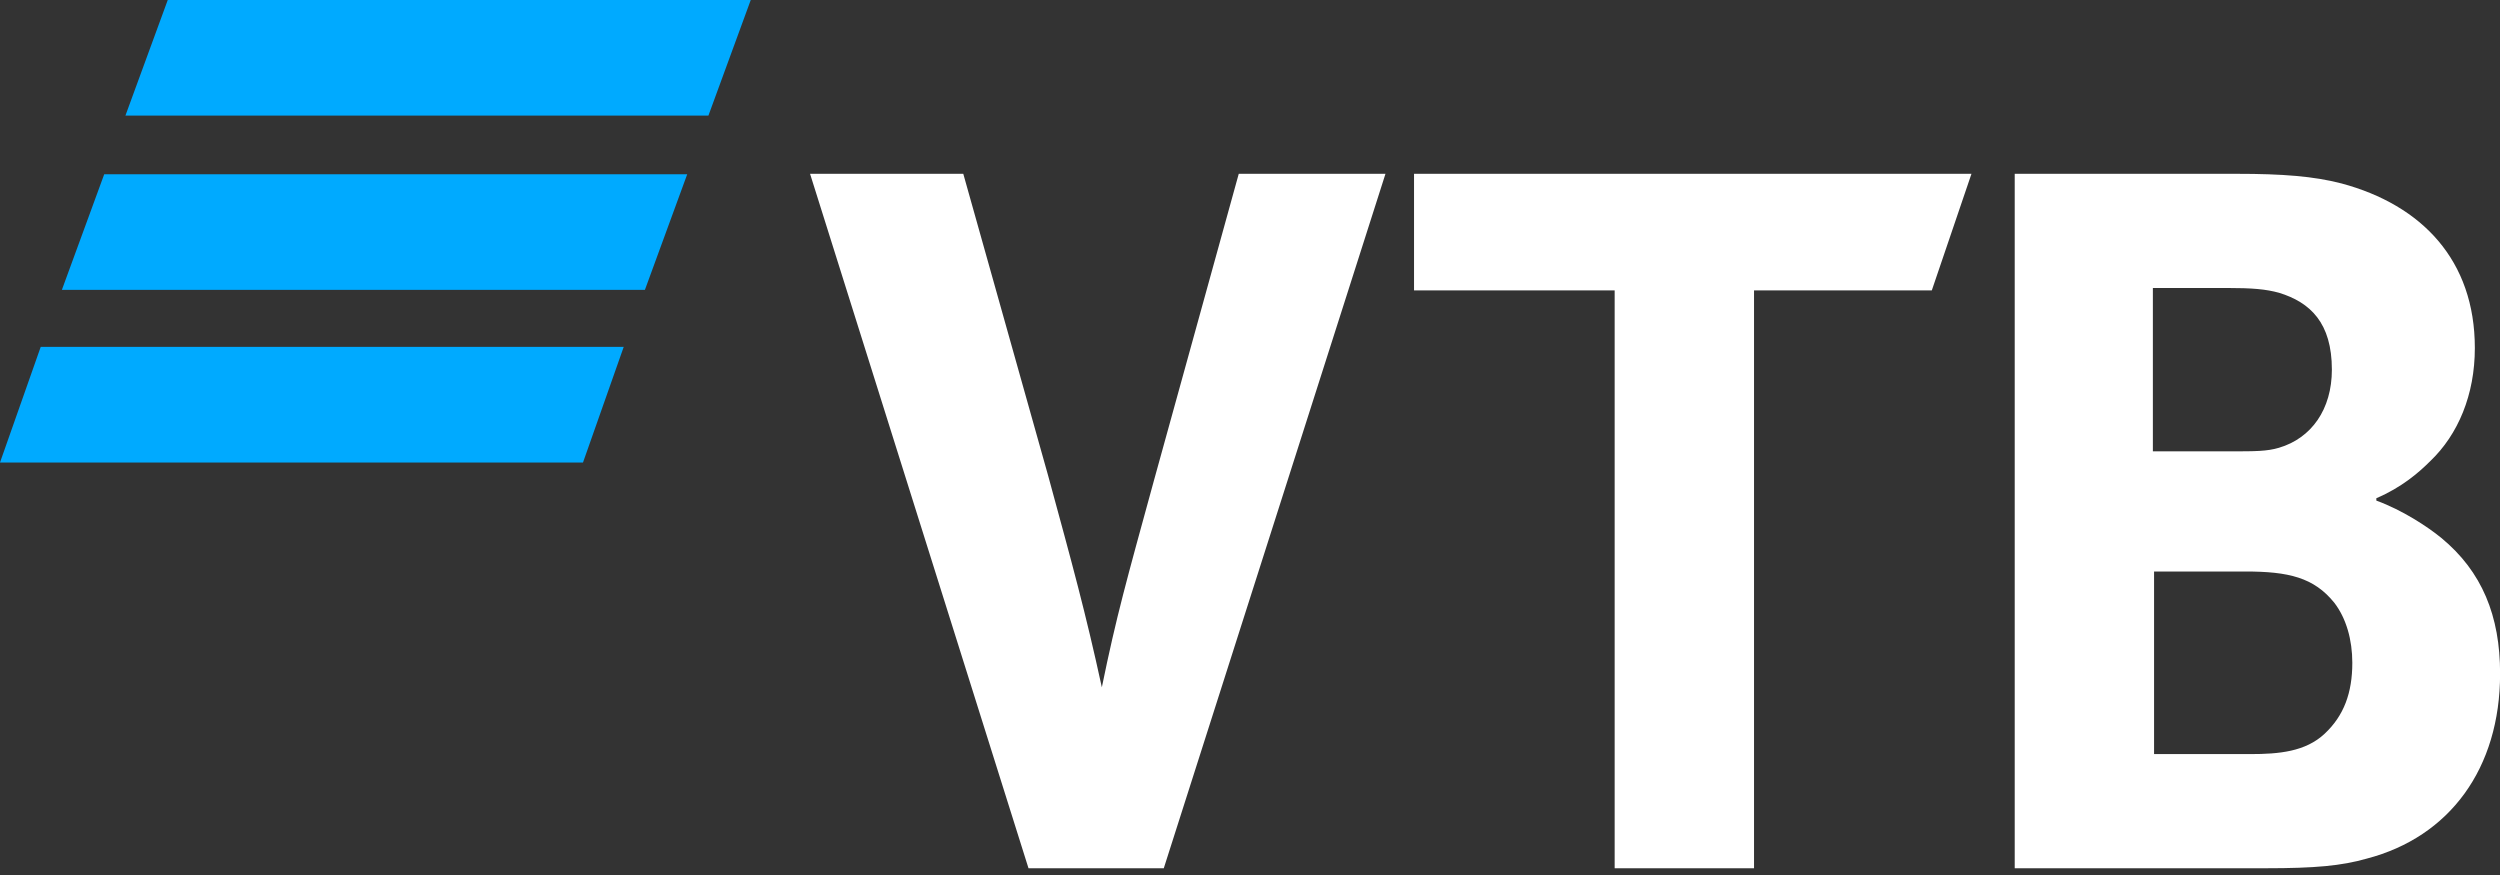
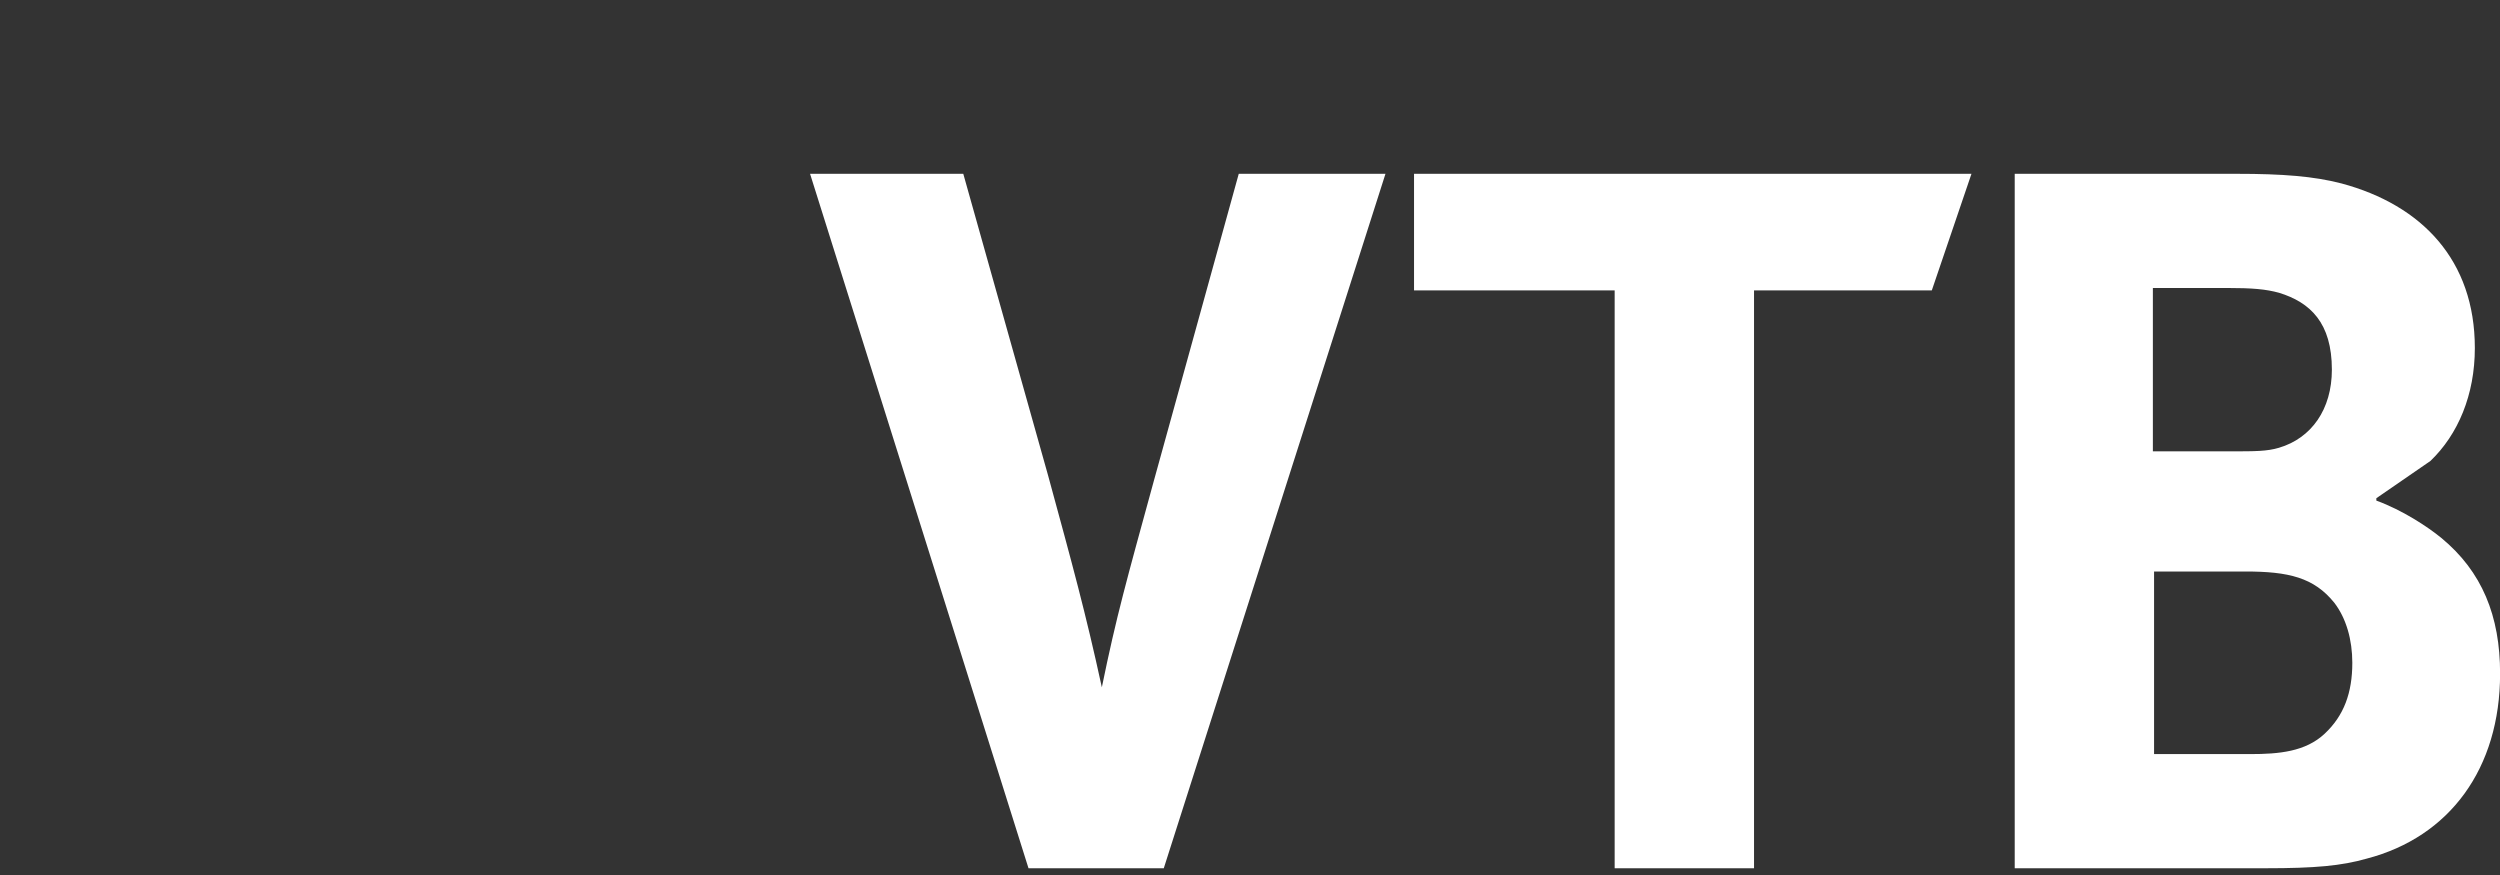
<svg xmlns="http://www.w3.org/2000/svg" width="80" height="28" viewBox="0 0 80 28" fill="none">
  <rect x="0" y="0" width="80" height="28" fill="#333333" stroke="none" />
-   <path d="M24.024 0H5.368L4.013 3.7H22.669L24.024 0ZM21.991 5.576H3.335L1.98 9.276H20.637L21.991 5.576ZM19.959 11.1H1.303L0 14.8H18.656L19.959 11.1Z" fill="#00AAFF" />
-   <path d="M76.043 15.943V16.019C76.888 16.327 77.696 16.865 78.119 17.211C79.426 18.288 80.003 19.71 80.003 21.555C80.003 24.593 78.388 26.784 75.735 27.476C74.928 27.706 74.082 27.784 72.506 27.784H64.471V5.562H71.583C73.044 5.562 74.044 5.64 74.928 5.87C77.504 6.562 79.195 8.331 79.195 11.137C79.195 12.636 78.657 13.905 77.773 14.751C77.389 15.135 76.85 15.597 76.043 15.943ZM68.93 18.288V24.131H72.006C72.929 24.131 73.775 24.054 74.39 23.478C75.005 22.901 75.274 22.171 75.274 21.209C75.274 20.479 75.082 19.787 74.697 19.287C74.044 18.48 73.237 18.288 71.852 18.288H68.93ZM68.892 14.443H71.391C72.16 14.443 72.544 14.443 72.929 14.328C73.967 14.02 74.62 13.098 74.62 11.829C74.62 10.33 73.928 9.676 72.929 9.369C72.506 9.253 72.083 9.215 71.237 9.215H68.892V14.443ZM51.669 27.784V9.292H45.249V5.562H63.087L61.818 9.292H56.129V27.784H51.669ZM32.912 27.784L25.922 5.562H30.825L33.538 15.212C34.32 18.081 34.737 19.594 35.259 21.994C35.729 19.698 36.042 18.603 36.928 15.369L39.64 5.562H44.335L37.241 27.784H32.912Z" fill="white" />
+   <path d="M76.043 15.943V16.019C76.888 16.327 77.696 16.865 78.119 17.211C79.426 18.288 80.003 19.71 80.003 21.555C80.003 24.593 78.388 26.784 75.735 27.476C74.928 27.706 74.082 27.784 72.506 27.784H64.471V5.562H71.583C73.044 5.562 74.044 5.64 74.928 5.87C77.504 6.562 79.195 8.331 79.195 11.137C79.195 12.636 78.657 13.905 77.773 14.751ZM68.93 18.288V24.131H72.006C72.929 24.131 73.775 24.054 74.39 23.478C75.005 22.901 75.274 22.171 75.274 21.209C75.274 20.479 75.082 19.787 74.697 19.287C74.044 18.48 73.237 18.288 71.852 18.288H68.93ZM68.892 14.443H71.391C72.16 14.443 72.544 14.443 72.929 14.328C73.967 14.02 74.62 13.098 74.62 11.829C74.62 10.33 73.928 9.676 72.929 9.369C72.506 9.253 72.083 9.215 71.237 9.215H68.892V14.443ZM51.669 27.784V9.292H45.249V5.562H63.087L61.818 9.292H56.129V27.784H51.669ZM32.912 27.784L25.922 5.562H30.825L33.538 15.212C34.32 18.081 34.737 19.594 35.259 21.994C35.729 19.698 36.042 18.603 36.928 15.369L39.64 5.562H44.335L37.241 27.784H32.912Z" fill="white" />
</svg>